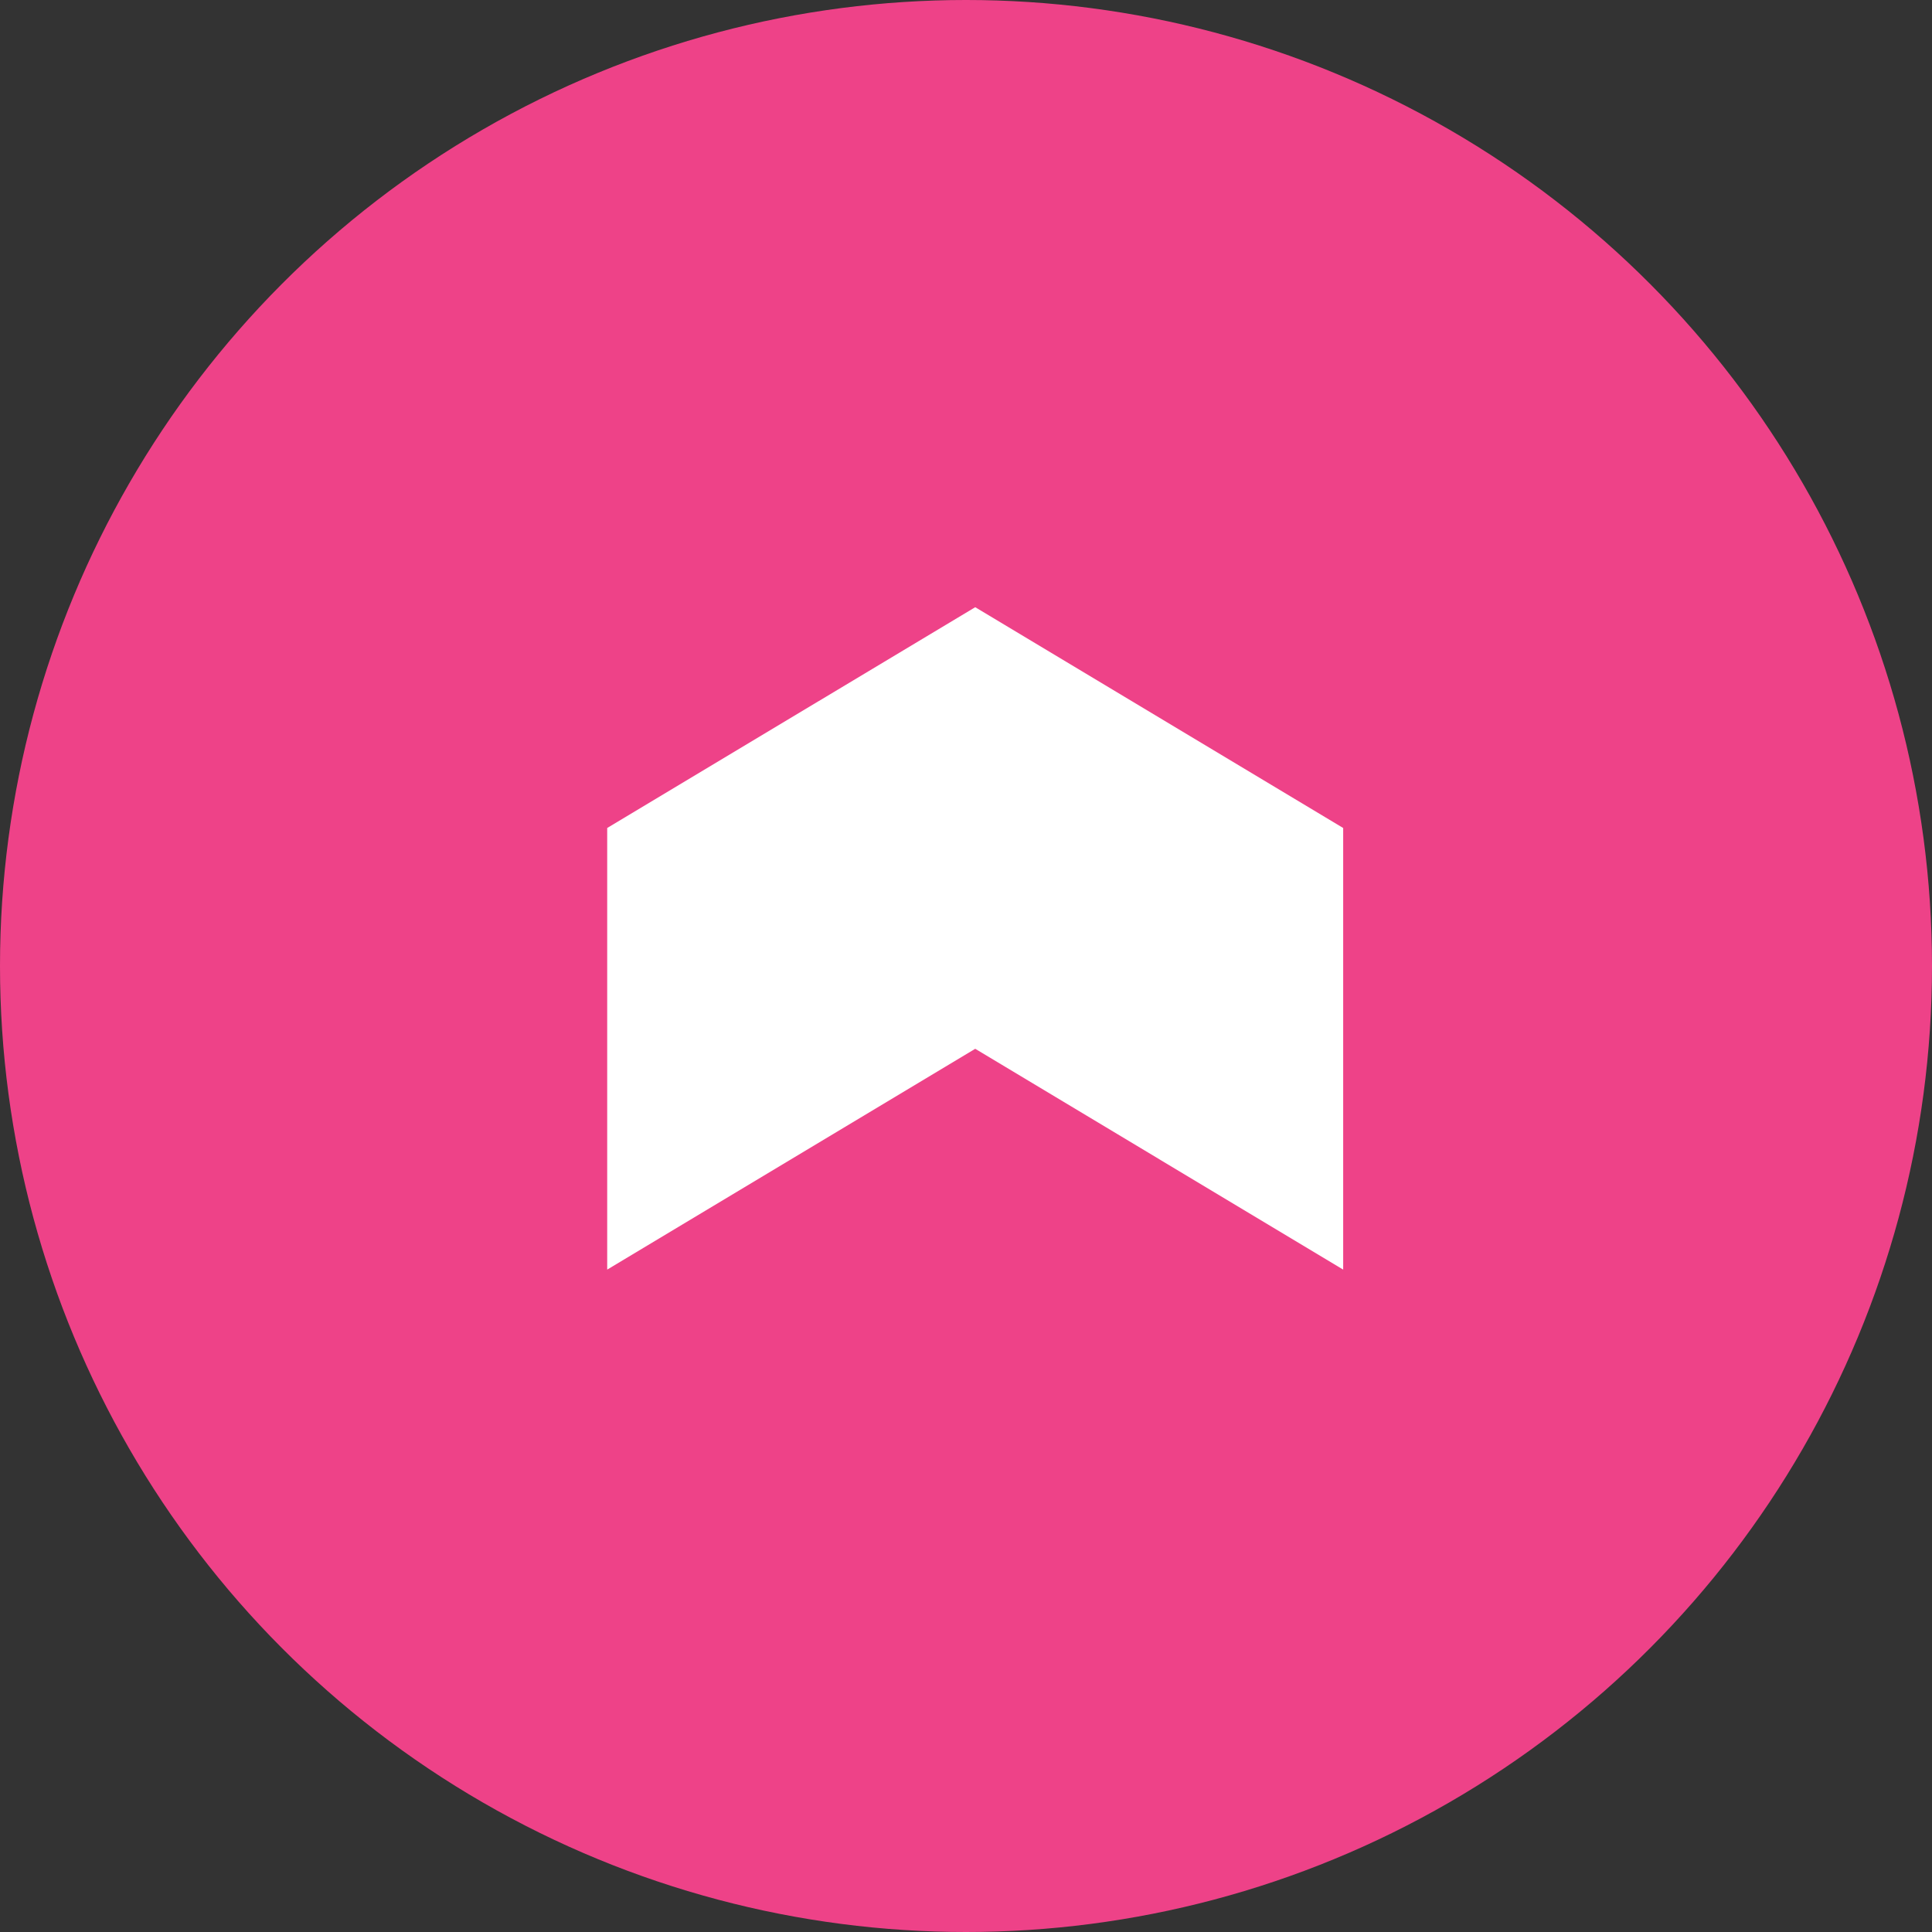
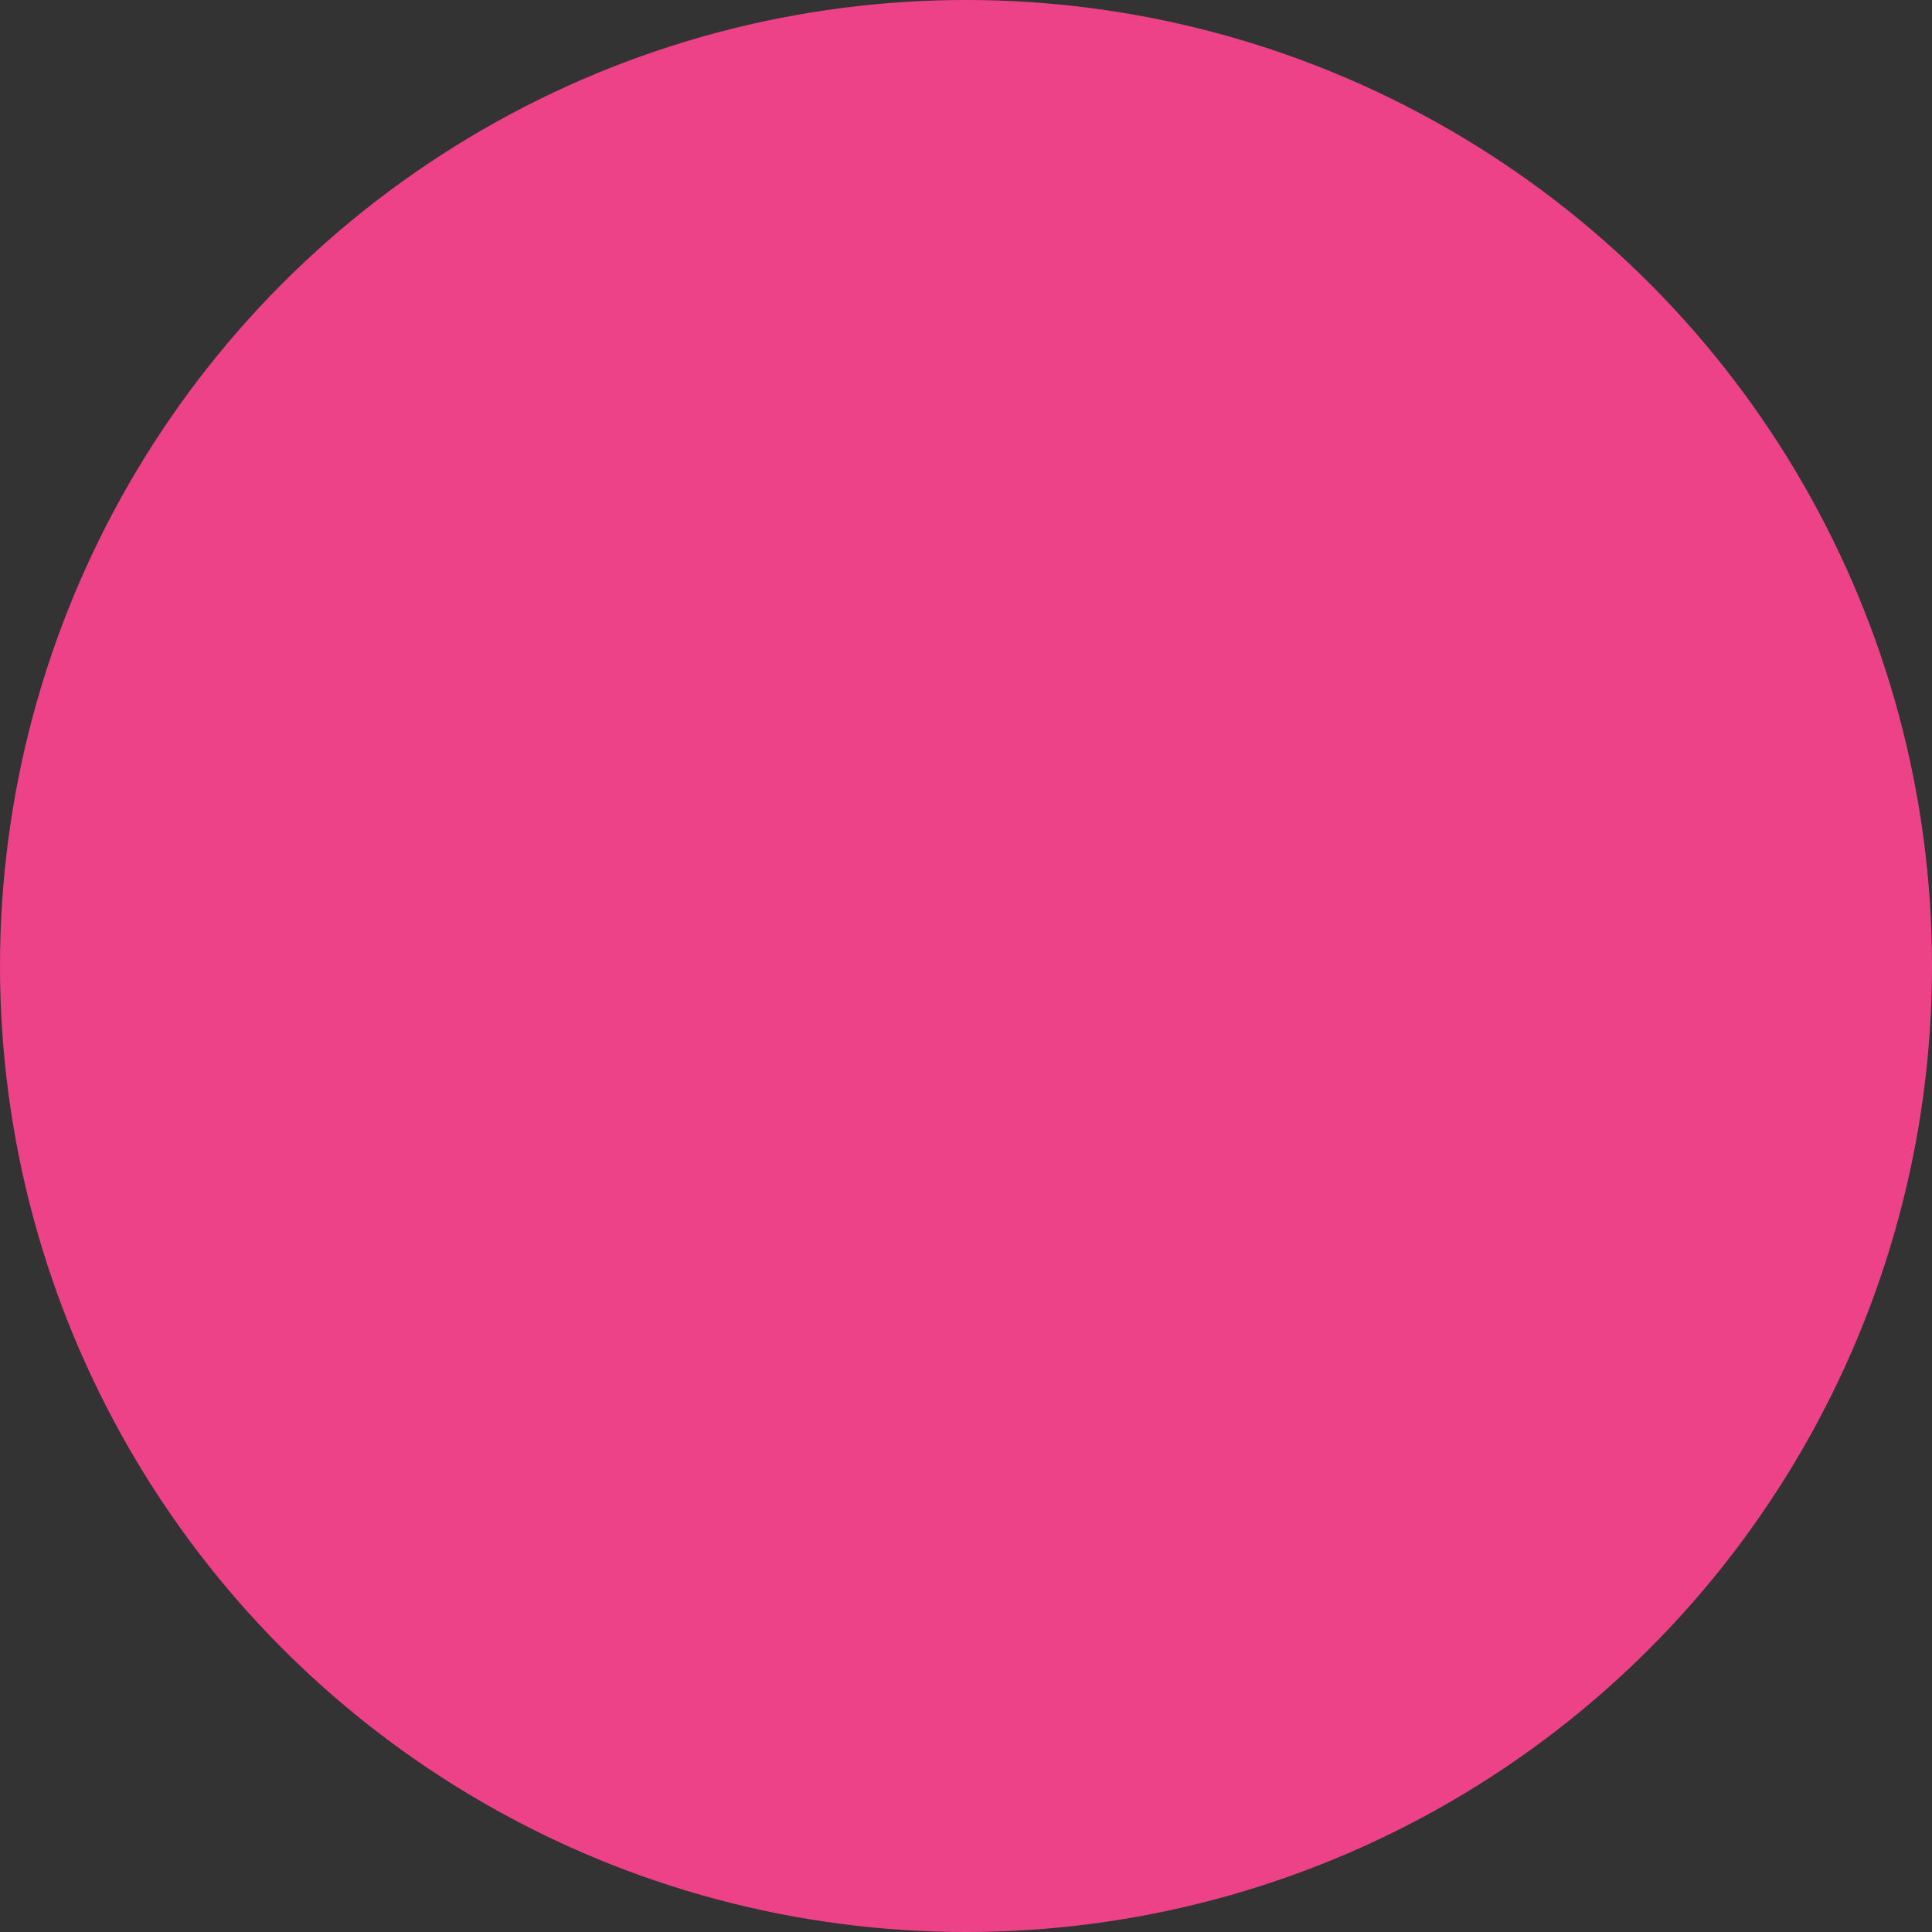
<svg xmlns="http://www.w3.org/2000/svg" width="35" height="35" viewBox="0 0 35 35" fill="none">
  <rect x="0" y="0" width="35" height="35" fill="#333333" stroke="none" />
  <circle cx="17.5" cy="17.5" r="17.5" fill="#EE4288" />
-   <path d="M11 15V23L17.667 19L24.333 23V15L17.667 11L11 15Z" fill="white" />
</svg>